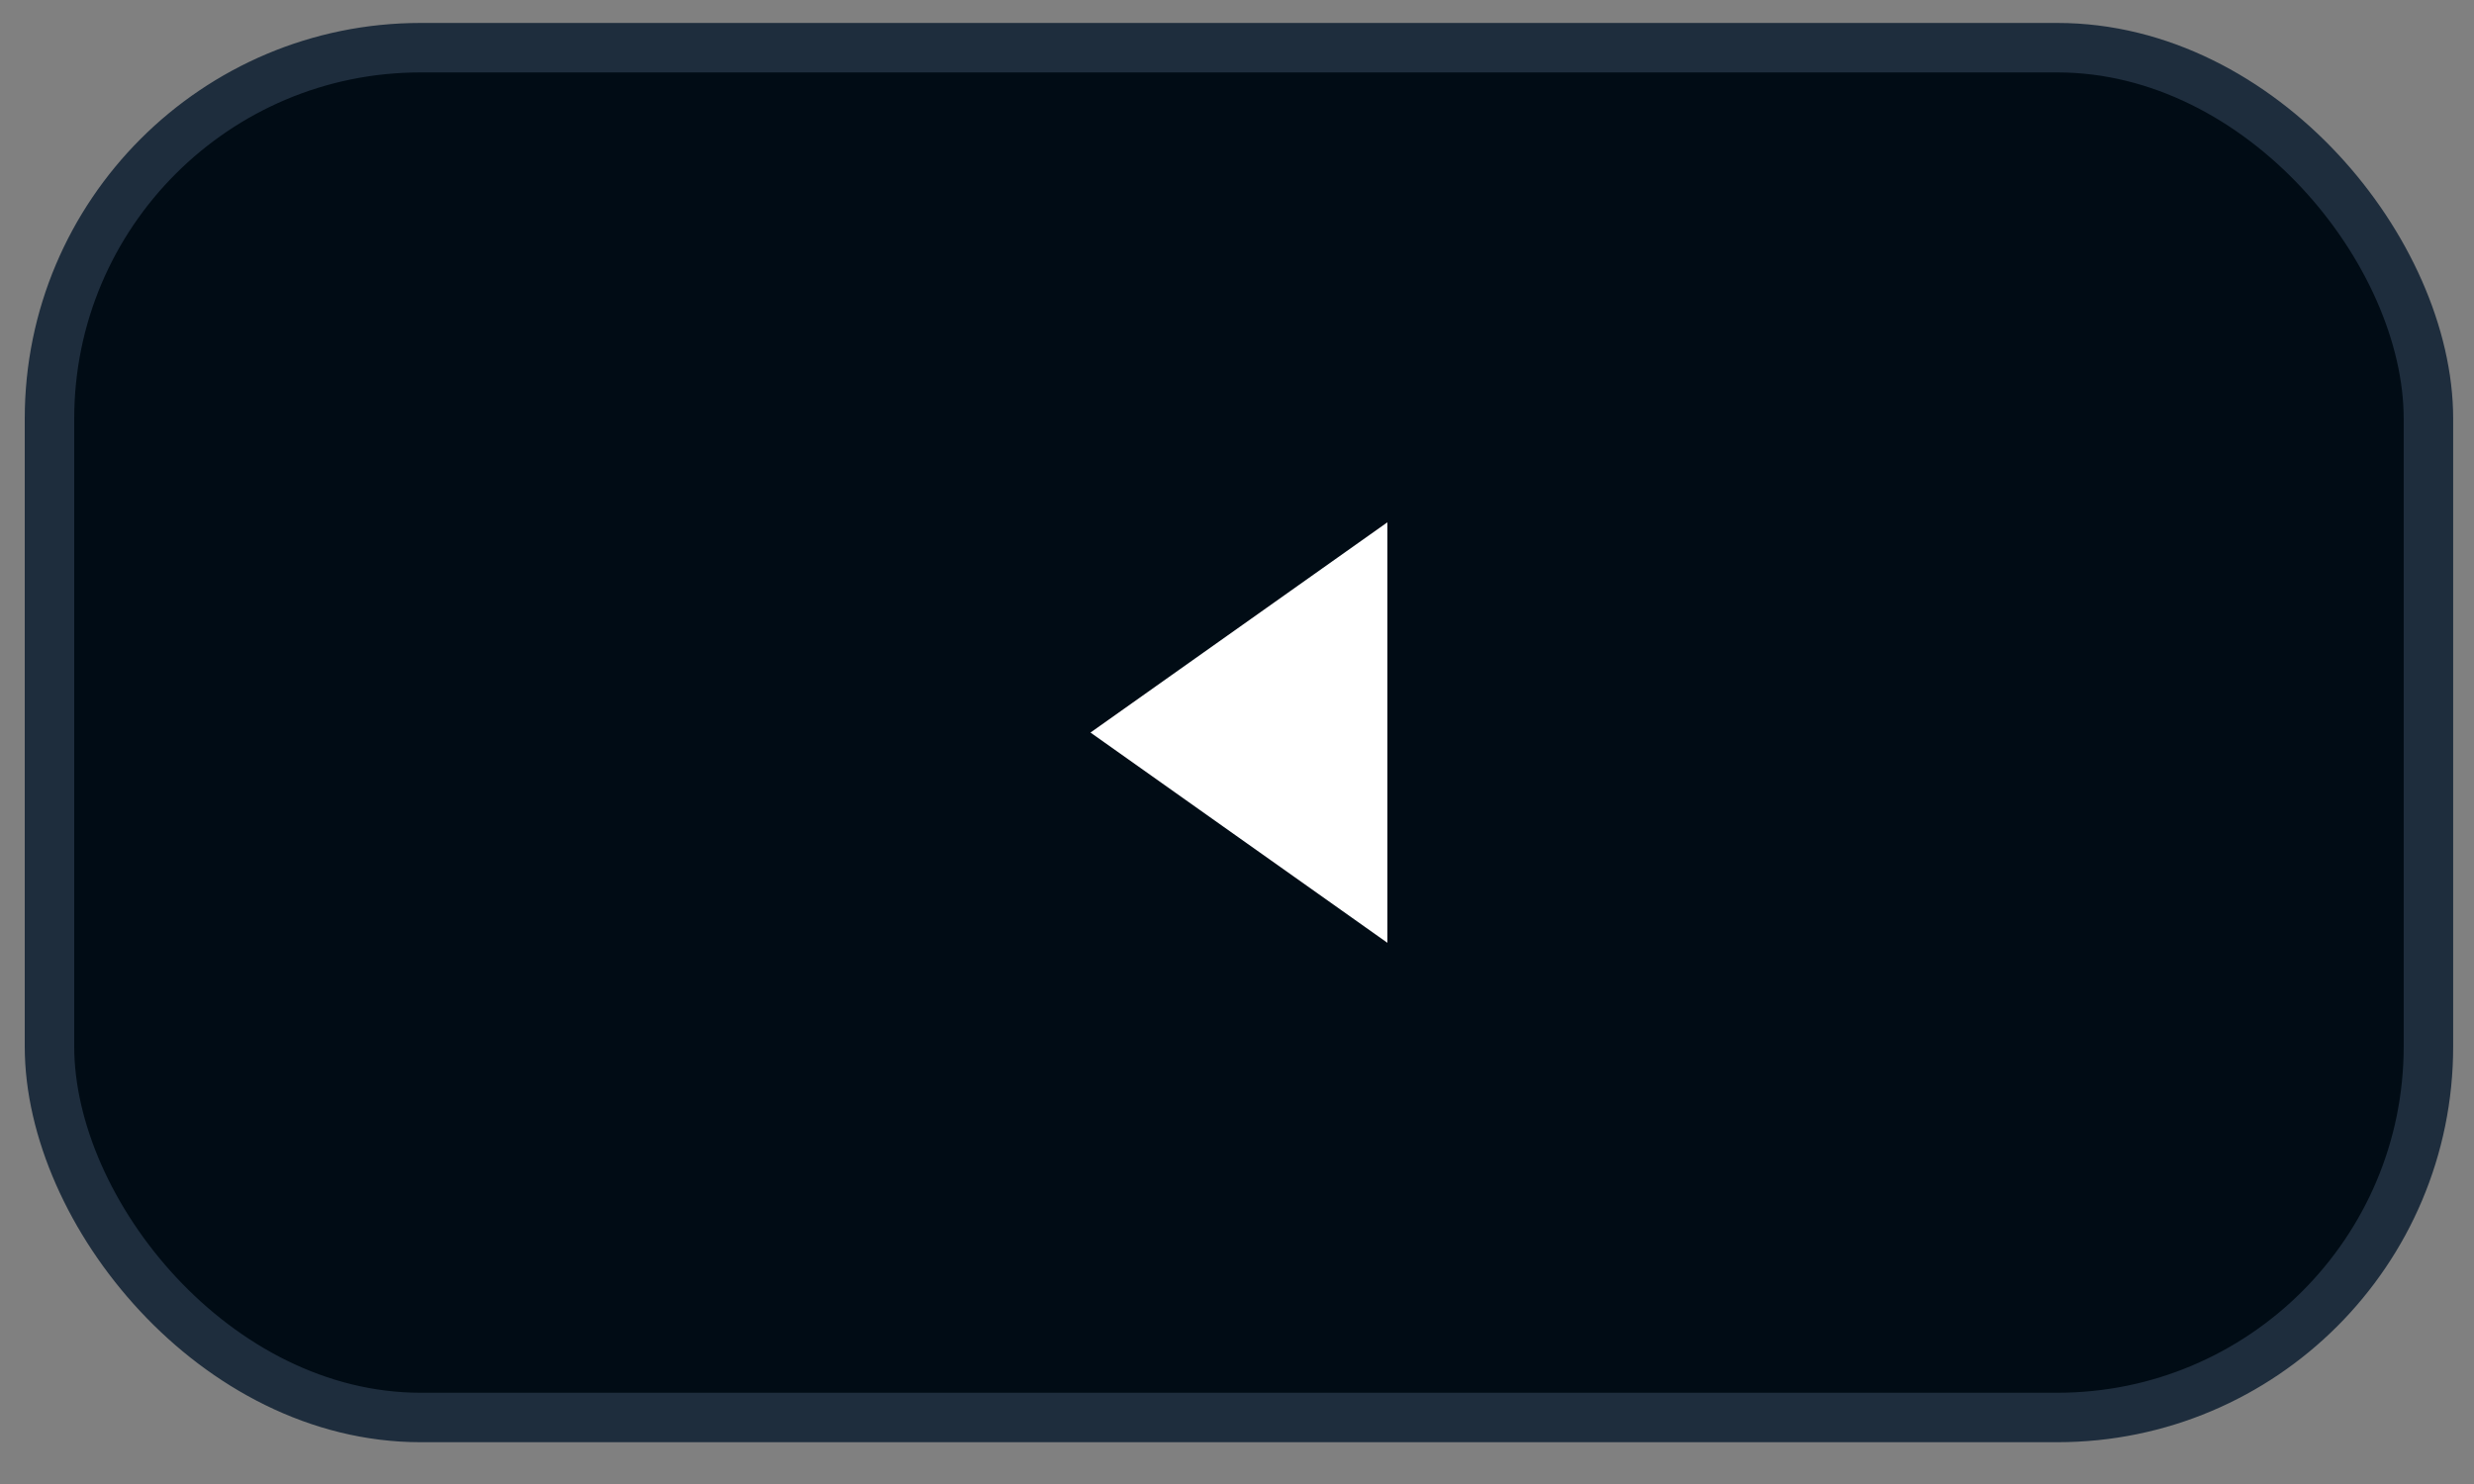
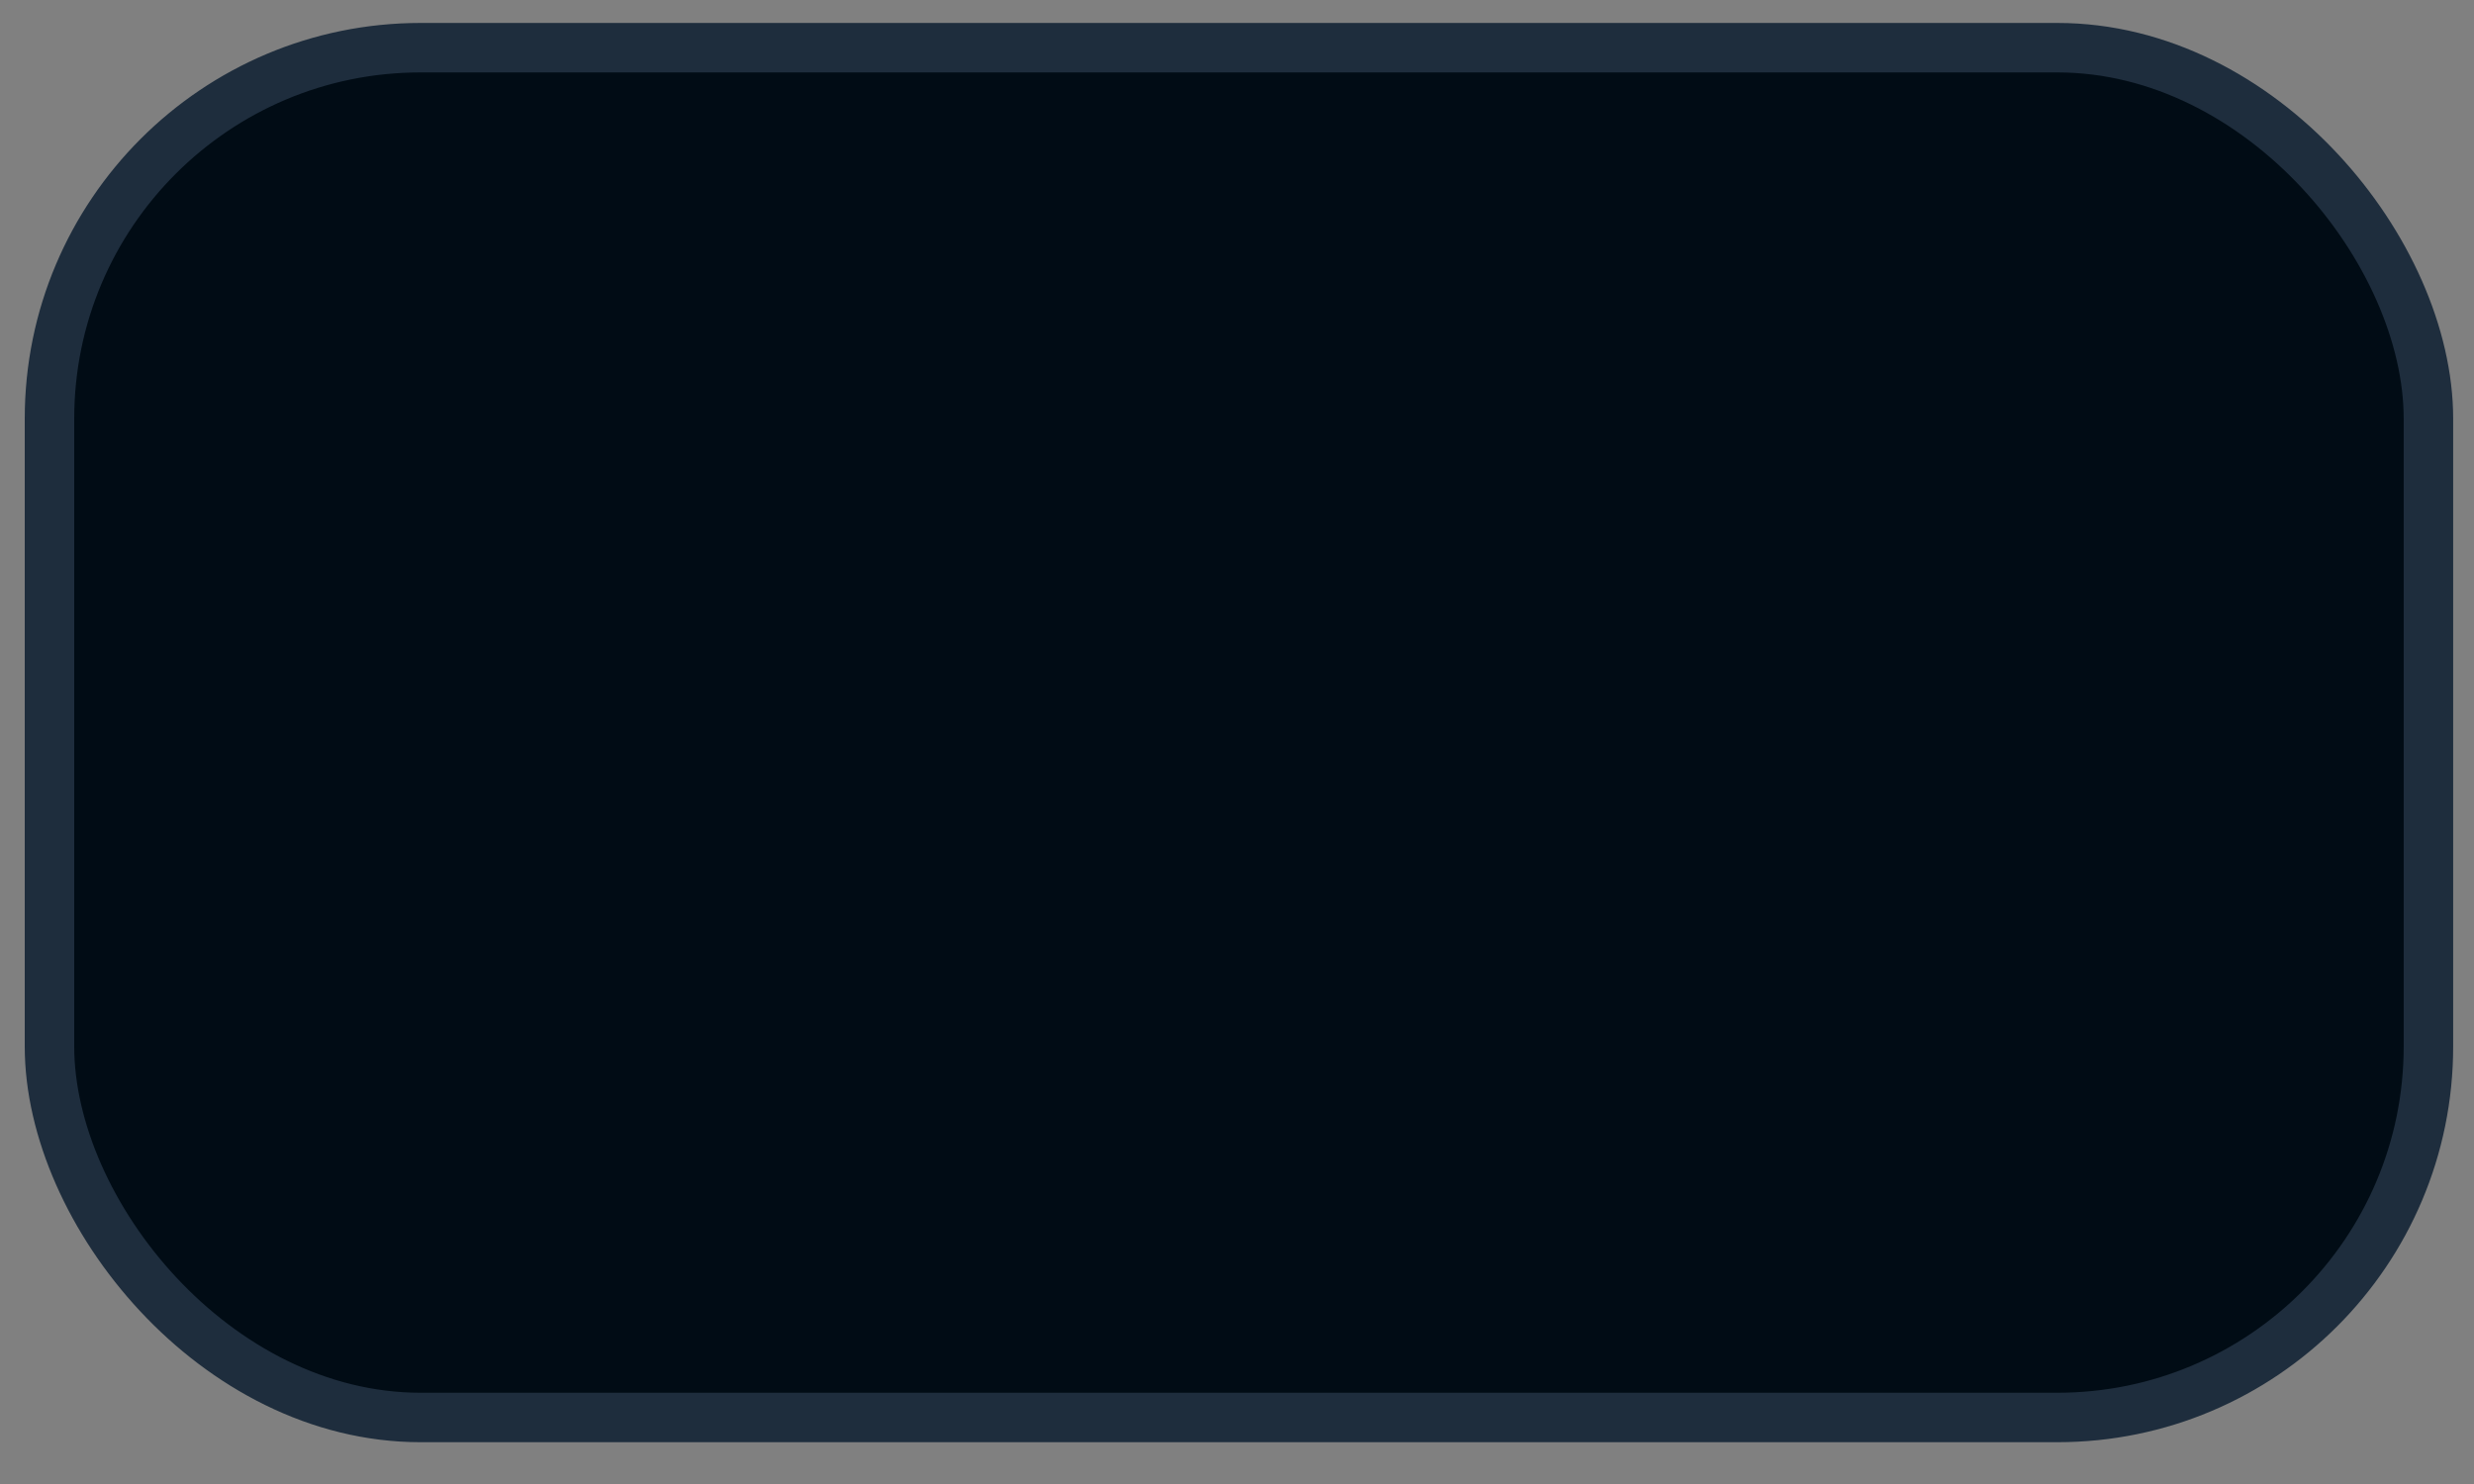
<svg xmlns="http://www.w3.org/2000/svg" width="50" height="30" viewBox="0 0 50 30" fill="none">
  <rect x="0" y="0" width="50" height="30" fill="#808080" stroke="none" />
  <g id="Left Arrow">
    <rect id="Rectangle 22" x="49.079" y="28.655" width="48.079" height="27.691" rx="7.5" transform="rotate(-180 49.079 28.655)" fill="#010C15" stroke="#1E2D3D" />
-     <path id="Vector" d="M22.039 14.809L28.039 10.559L28.039 19.059L22.039 14.809Z" fill="white" />
  </g>
</svg>